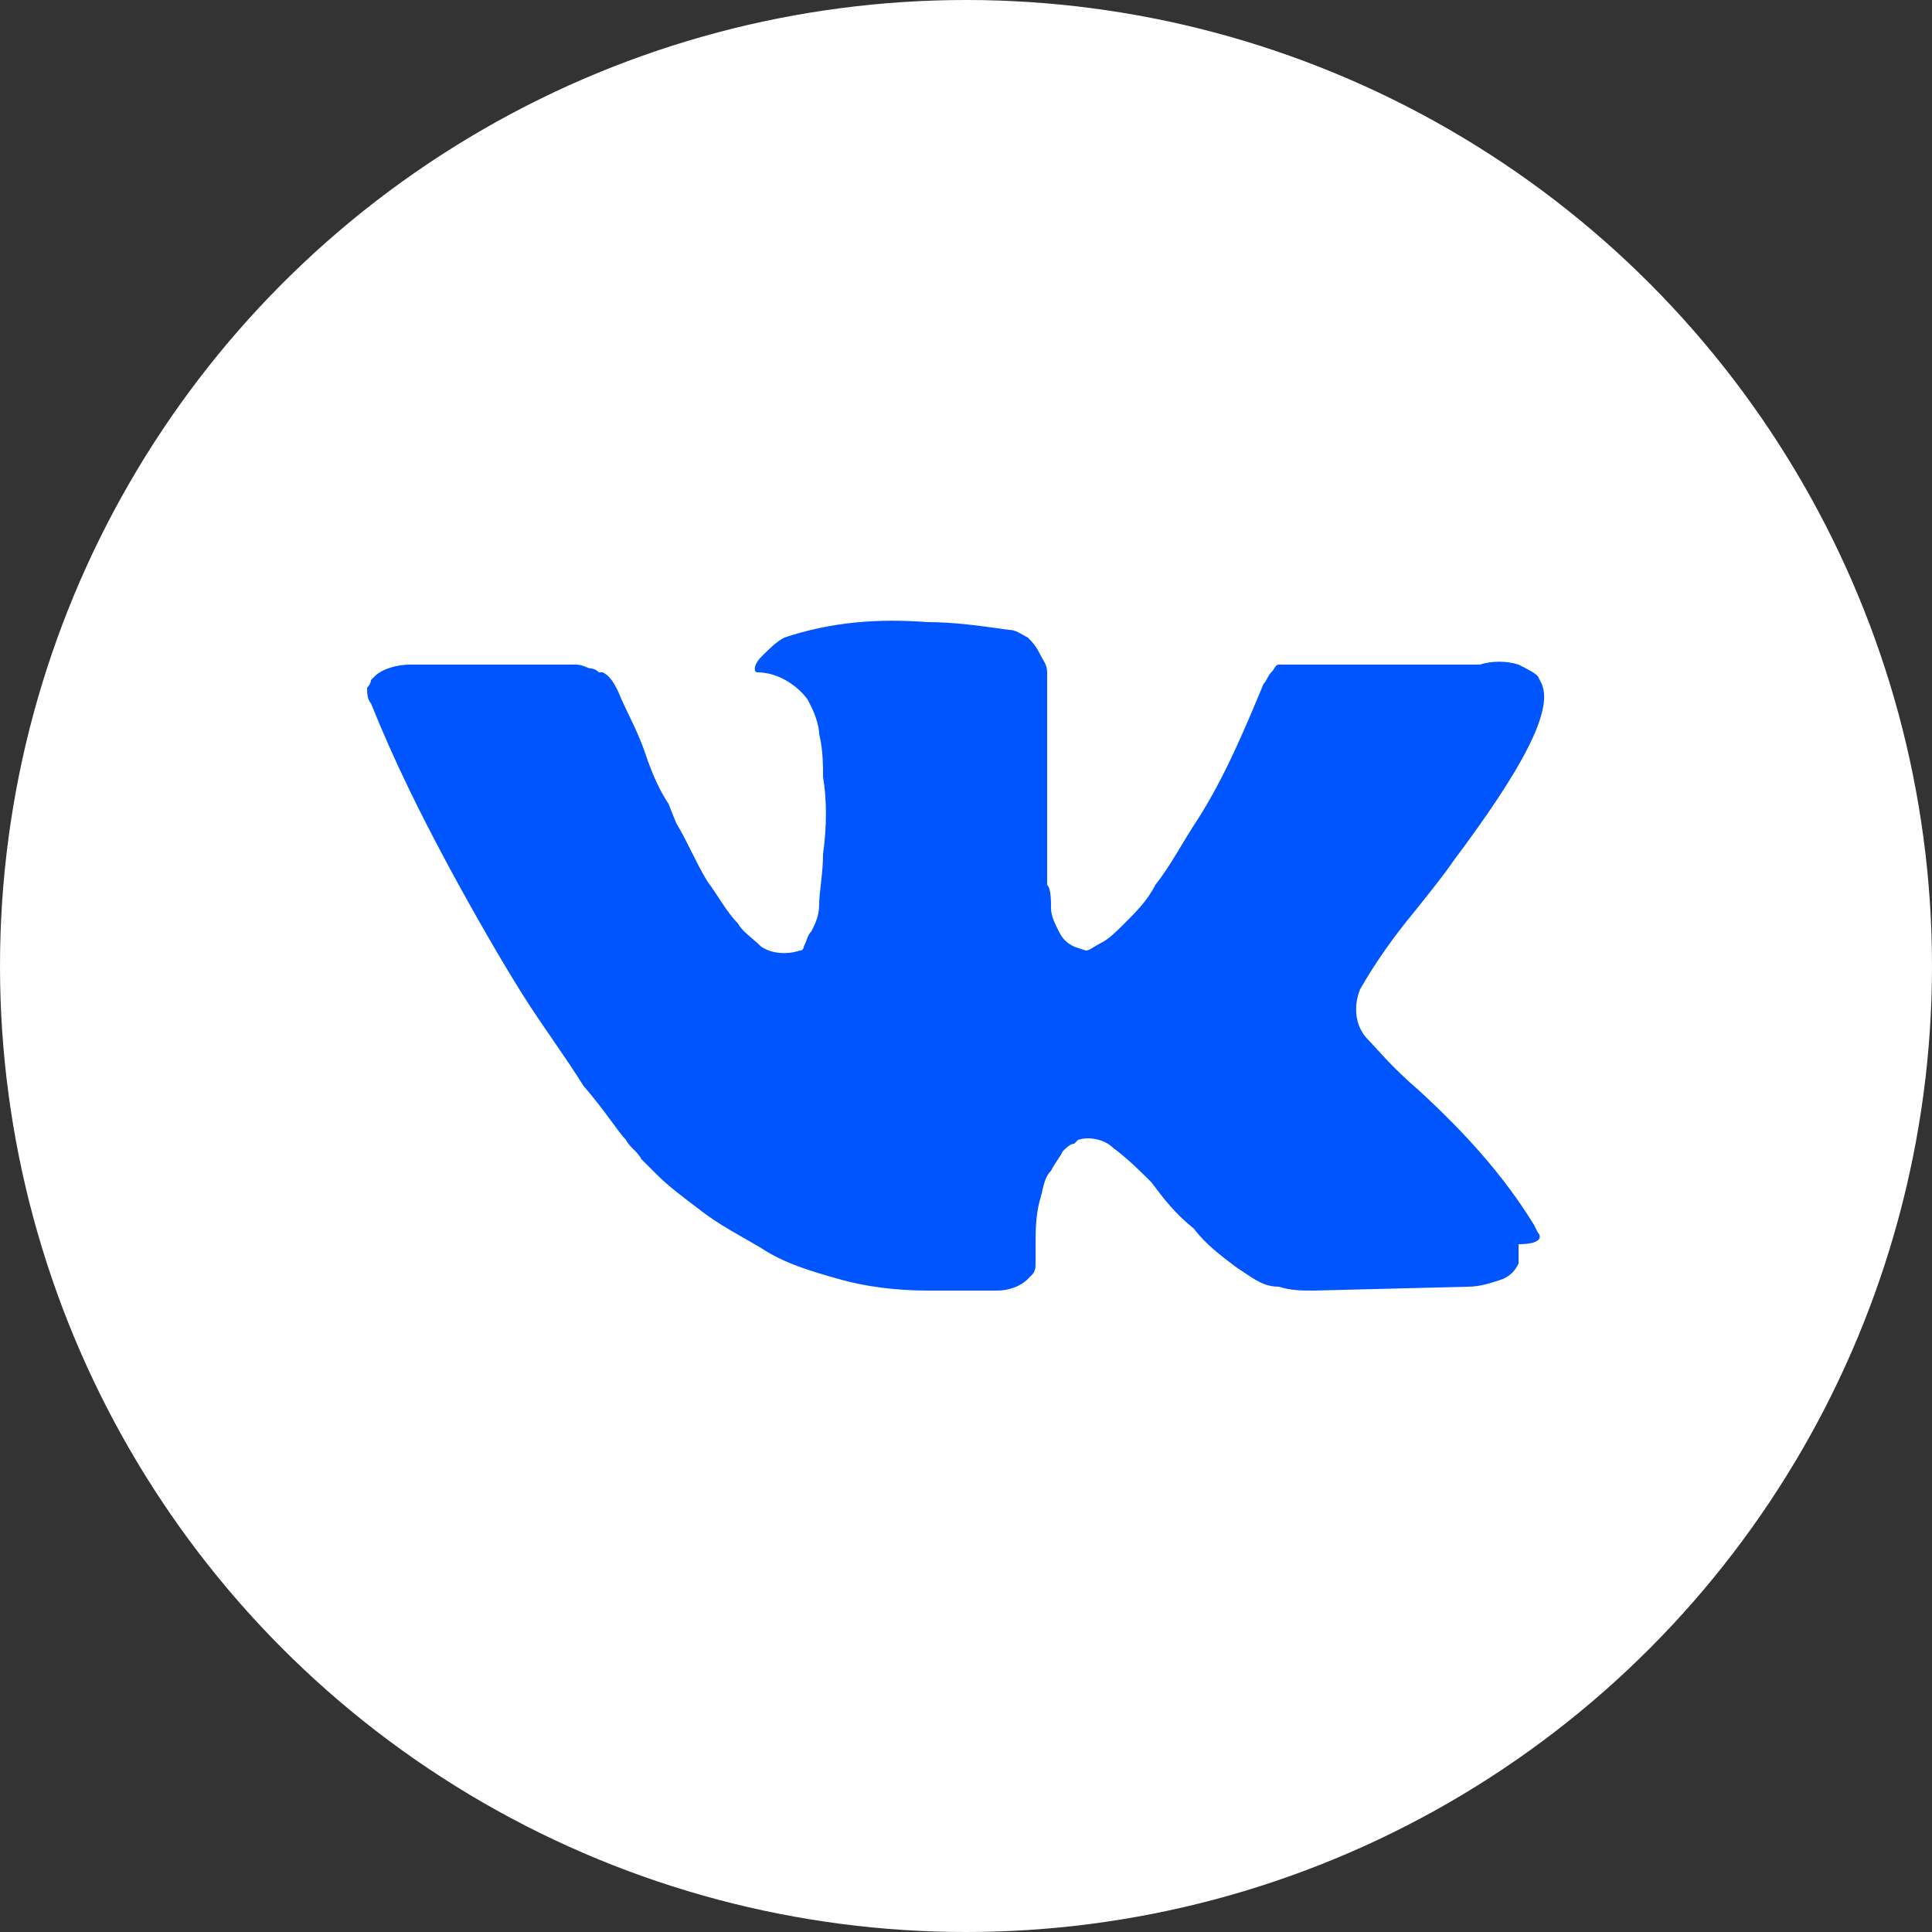
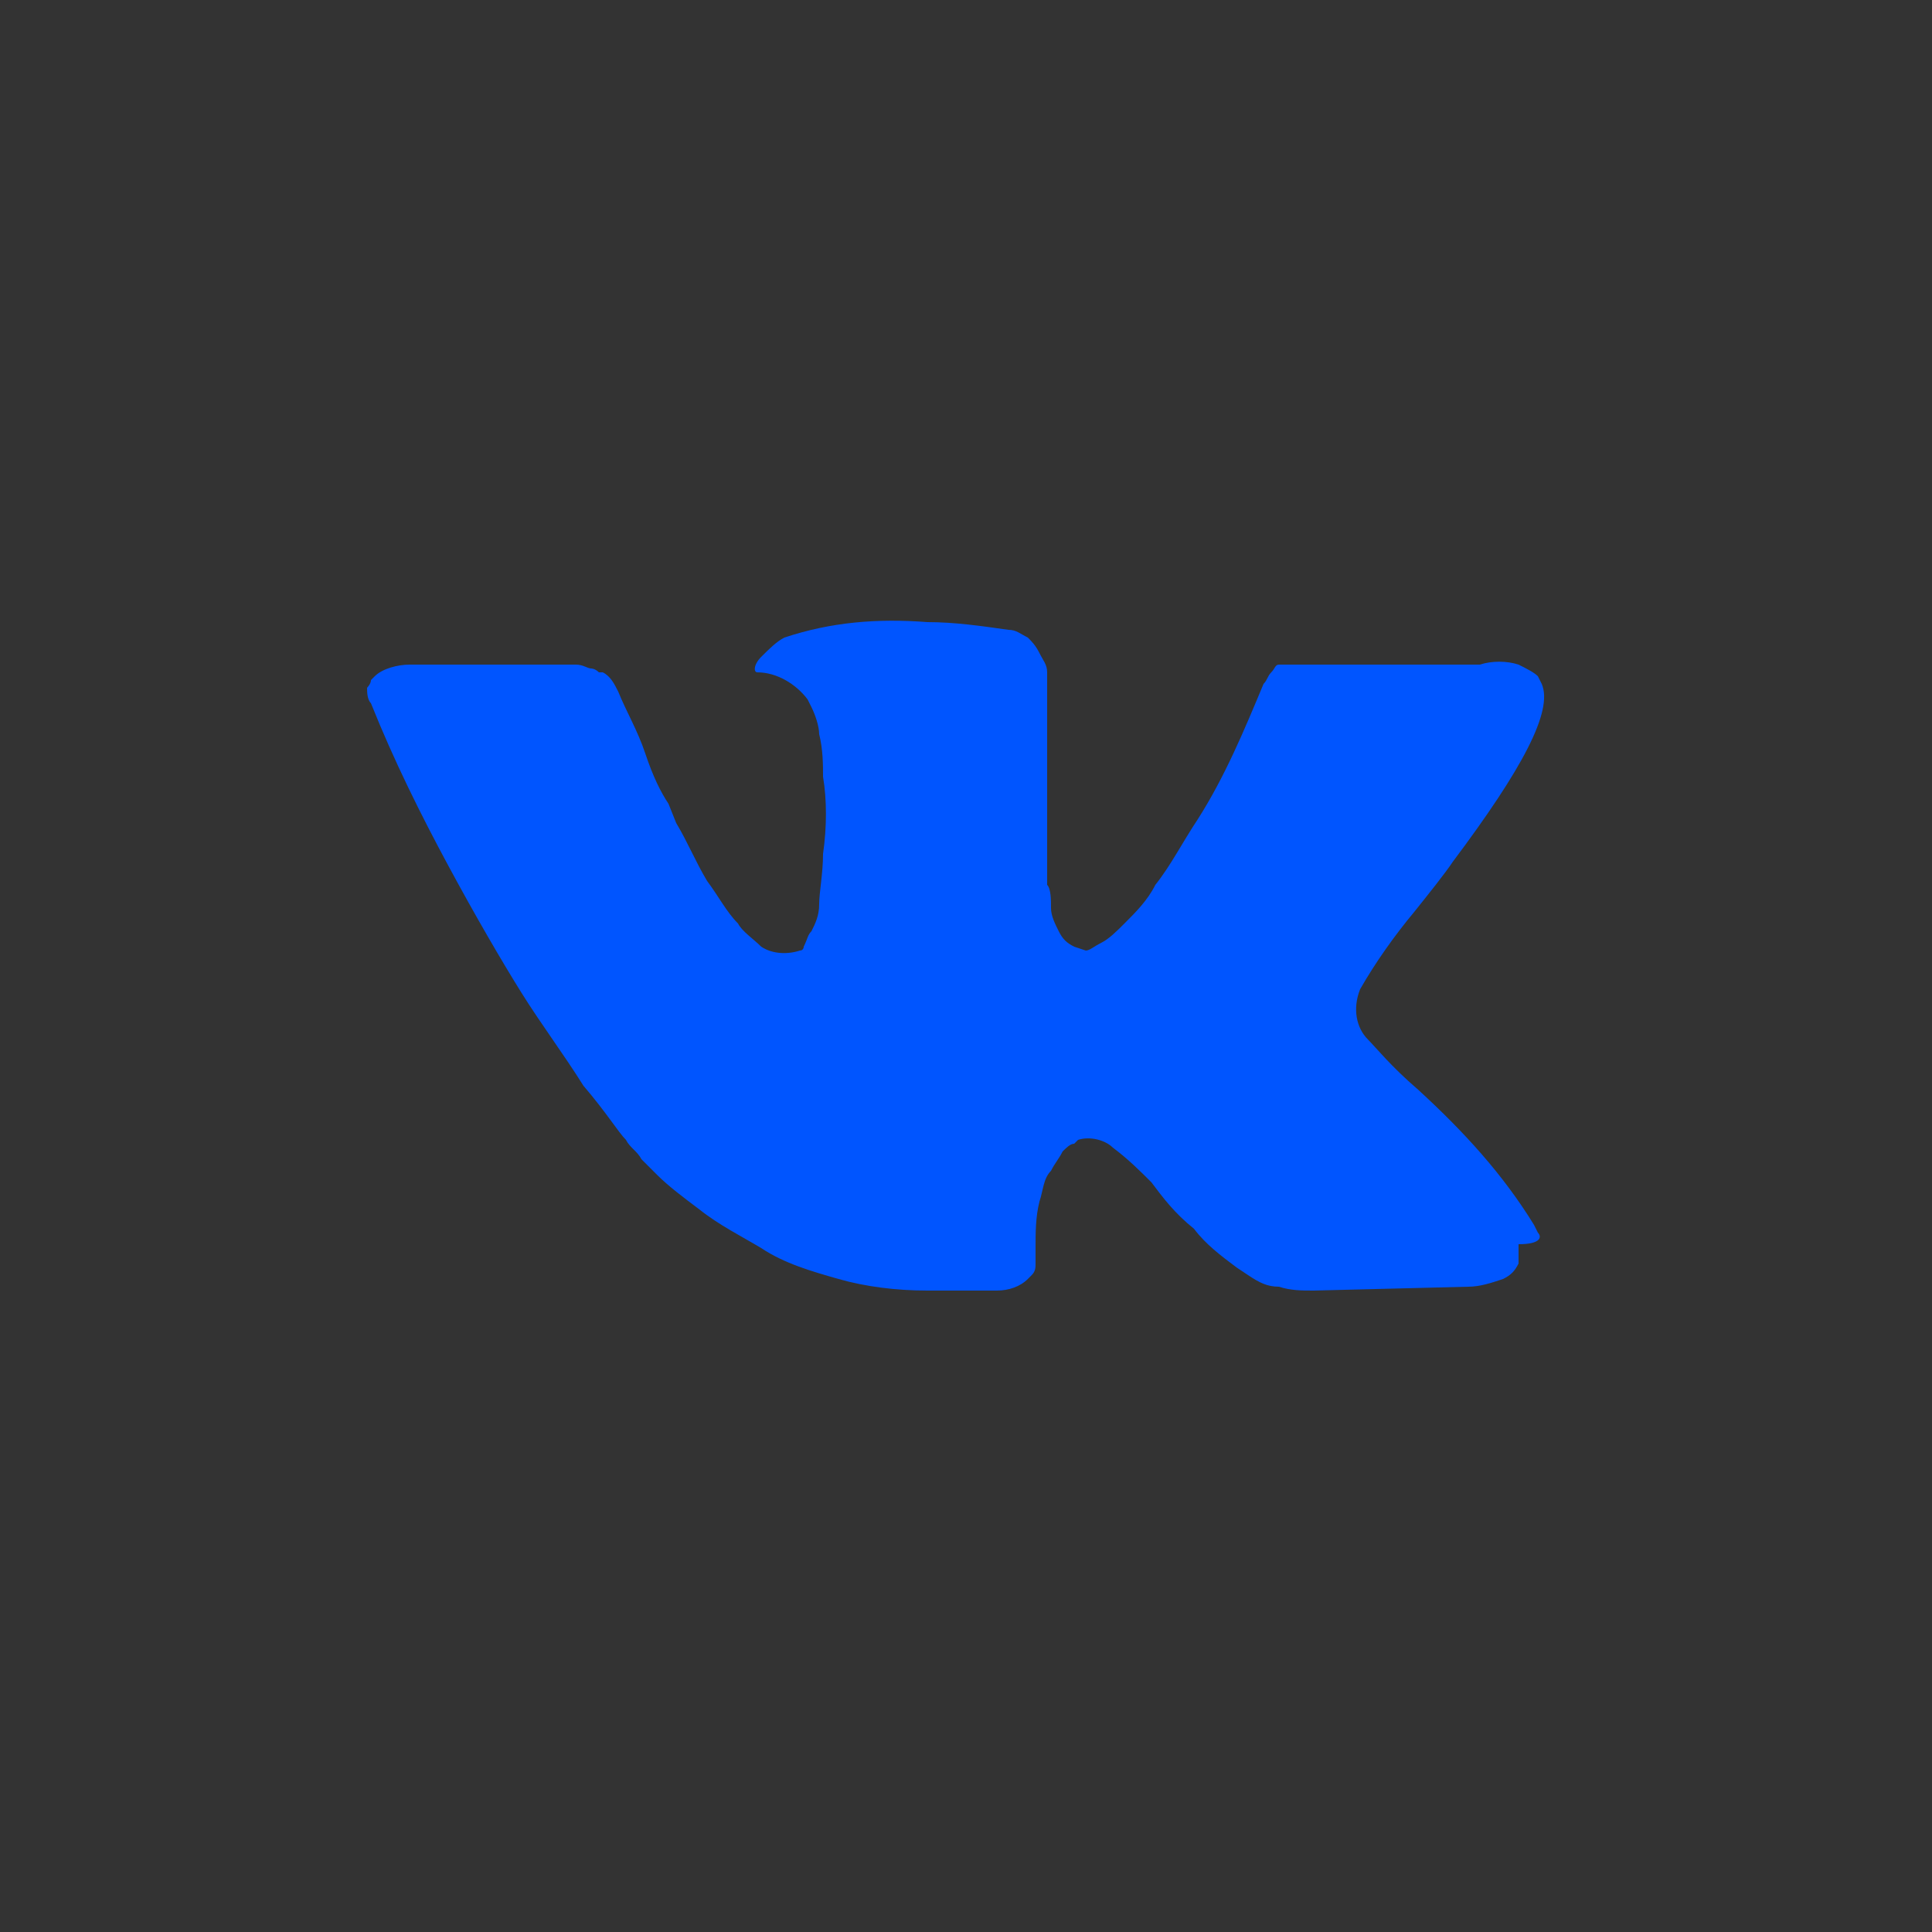
<svg xmlns="http://www.w3.org/2000/svg" id="Слой_1" x="0px" y="0px" viewBox="0 0 50 50" style="enable-background:new 0 0 50 50;" xml:space="preserve">
  <rect x="0" y="0" width="50" height="50" fill="#333333" stroke="none" />
  <style type="text/css"> .st0{fill:#FFFFFF;} .st1{fill:#0055FF;} </style>
  <g id="Слой_2_1_">
    <g id="Слой_1-2">
-       <circle class="st0" cx="25" cy="25" r="25" />
      <path class="st1" d="M39.8,31.9l-0.1-0.2c-0.8-1.3-1.8-2.4-3-3.5l0,0l0,0l0,0l0,0c-0.7-0.6-1.1-1.1-1.3-1.3 c-0.3-0.3-0.4-0.8-0.2-1.3c0.4-0.7,0.9-1.4,1.4-2c0.4-0.5,0.8-1,1-1.3c1.8-2.4,2.6-3.9,2.3-4.6l-0.1-0.2c-0.1-0.1-0.3-0.2-0.5-0.3 c-0.3-0.1-0.7-0.1-1,0h-4.5c-0.1,0-0.2,0-0.3,0h-0.2h-0.1h-0.1c-0.1,0-0.1,0.1-0.2,0.2c-0.1,0.1-0.1,0.2-0.2,0.3 c-0.5,1.2-1,2.4-1.7,3.5c-0.4,0.6-0.7,1.2-1.1,1.7c-0.2,0.4-0.5,0.7-0.8,1c-0.2,0.2-0.4,0.4-0.6,0.5c-0.2,0.1-0.3,0.2-0.4,0.2 l-0.3-0.1c-0.2-0.1-0.3-0.2-0.4-0.4c-0.1-0.2-0.2-0.4-0.2-0.6c0-0.2,0-0.5-0.1-0.6c0-0.2,0-0.4,0-0.8s0-0.5,0-0.7 c0-0.4,0-0.8,0-1.3s0-0.8,0-1.1s0-0.5,0-0.9c0-0.2,0-0.5,0-0.7c0-0.2-0.1-0.3-0.2-0.5c-0.1-0.2-0.2-0.3-0.3-0.4 c-0.2-0.1-0.3-0.2-0.5-0.2c-0.7-0.1-1.4-0.2-2.1-0.2c-1.3-0.1-2.5,0-3.7,0.4c-0.2,0.1-0.4,0.3-0.6,0.5c-0.2,0.2-0.2,0.4-0.1,0.4 c0.5,0,1,0.3,1.3,0.7l0.1,0.2c0.1,0.2,0.2,0.5,0.2,0.7c0.1,0.4,0.1,0.8,0.1,1.1c0.1,0.6,0.1,1.3,0,2c0,0.5-0.1,1-0.1,1.3 c0,0.3-0.1,0.5-0.2,0.7c-0.1,0.1-0.1,0.2-0.2,0.4c0,0,0,0.1-0.1,0.1c-0.3,0.1-0.7,0.1-1-0.1c-0.2-0.2-0.5-0.4-0.6-0.6 c-0.3-0.3-0.5-0.7-0.8-1.1c-0.3-0.5-0.5-1-0.8-1.5l-0.2-0.5c-0.2-0.3-0.4-0.7-0.6-1.3s-0.5-1.1-0.7-1.6c-0.1-0.2-0.2-0.4-0.4-0.5 h-0.1c-0.1-0.1-0.2-0.1-0.2-0.1c-0.1,0-0.2-0.1-0.4-0.1h-4.3c-0.3,0-0.7,0.1-0.9,0.3l-0.1,0.1c0,0.1-0.1,0.2-0.1,0.2 c0,0.1,0,0.3,0.1,0.4c0.6,1.5,1.3,2.9,2,4.2s1.4,2.5,1.9,3.3s1.1,1.6,1.6,2.4c0.6,0.7,0.9,1.2,1.1,1.4c0.1,0.2,0.3,0.3,0.4,0.5 l0.4,0.4c0.3,0.3,0.7,0.6,1.1,0.9c0.5,0.4,1.1,0.7,1.6,1c0.6,0.4,1.3,0.6,2,0.8c0.7,0.2,1.5,0.3,2.3,0.3h1.8 c0.3,0,0.6-0.1,0.8-0.3l0.1-0.1c0.1-0.1,0.1-0.2,0.1-0.3c0-0.1,0-0.3,0-0.4c0-0.4,0-0.8,0.1-1.2c0.1-0.3,0.1-0.6,0.3-0.8 c0.1-0.2,0.2-0.3,0.3-0.5c0.1-0.1,0.2-0.2,0.3-0.2l0.1-0.1c0.3-0.1,0.7,0,0.9,0.2c0.4,0.3,0.7,0.6,1,0.9c0.3,0.4,0.6,0.8,1.1,1.2 c0.3,0.4,0.7,0.7,1.1,1l0.3,0.2c0.3,0.2,0.5,0.3,0.8,0.3c0.3,0.1,0.6,0.1,0.9,0.1l4-0.1c0.3,0,0.6-0.1,0.9-0.2 c0.2-0.1,0.3-0.2,0.4-0.4c0-0.2,0-0.4,0-0.5C39.9,32.2,39.9,32,39.8,31.9z" />
    </g>
  </g>
</svg>